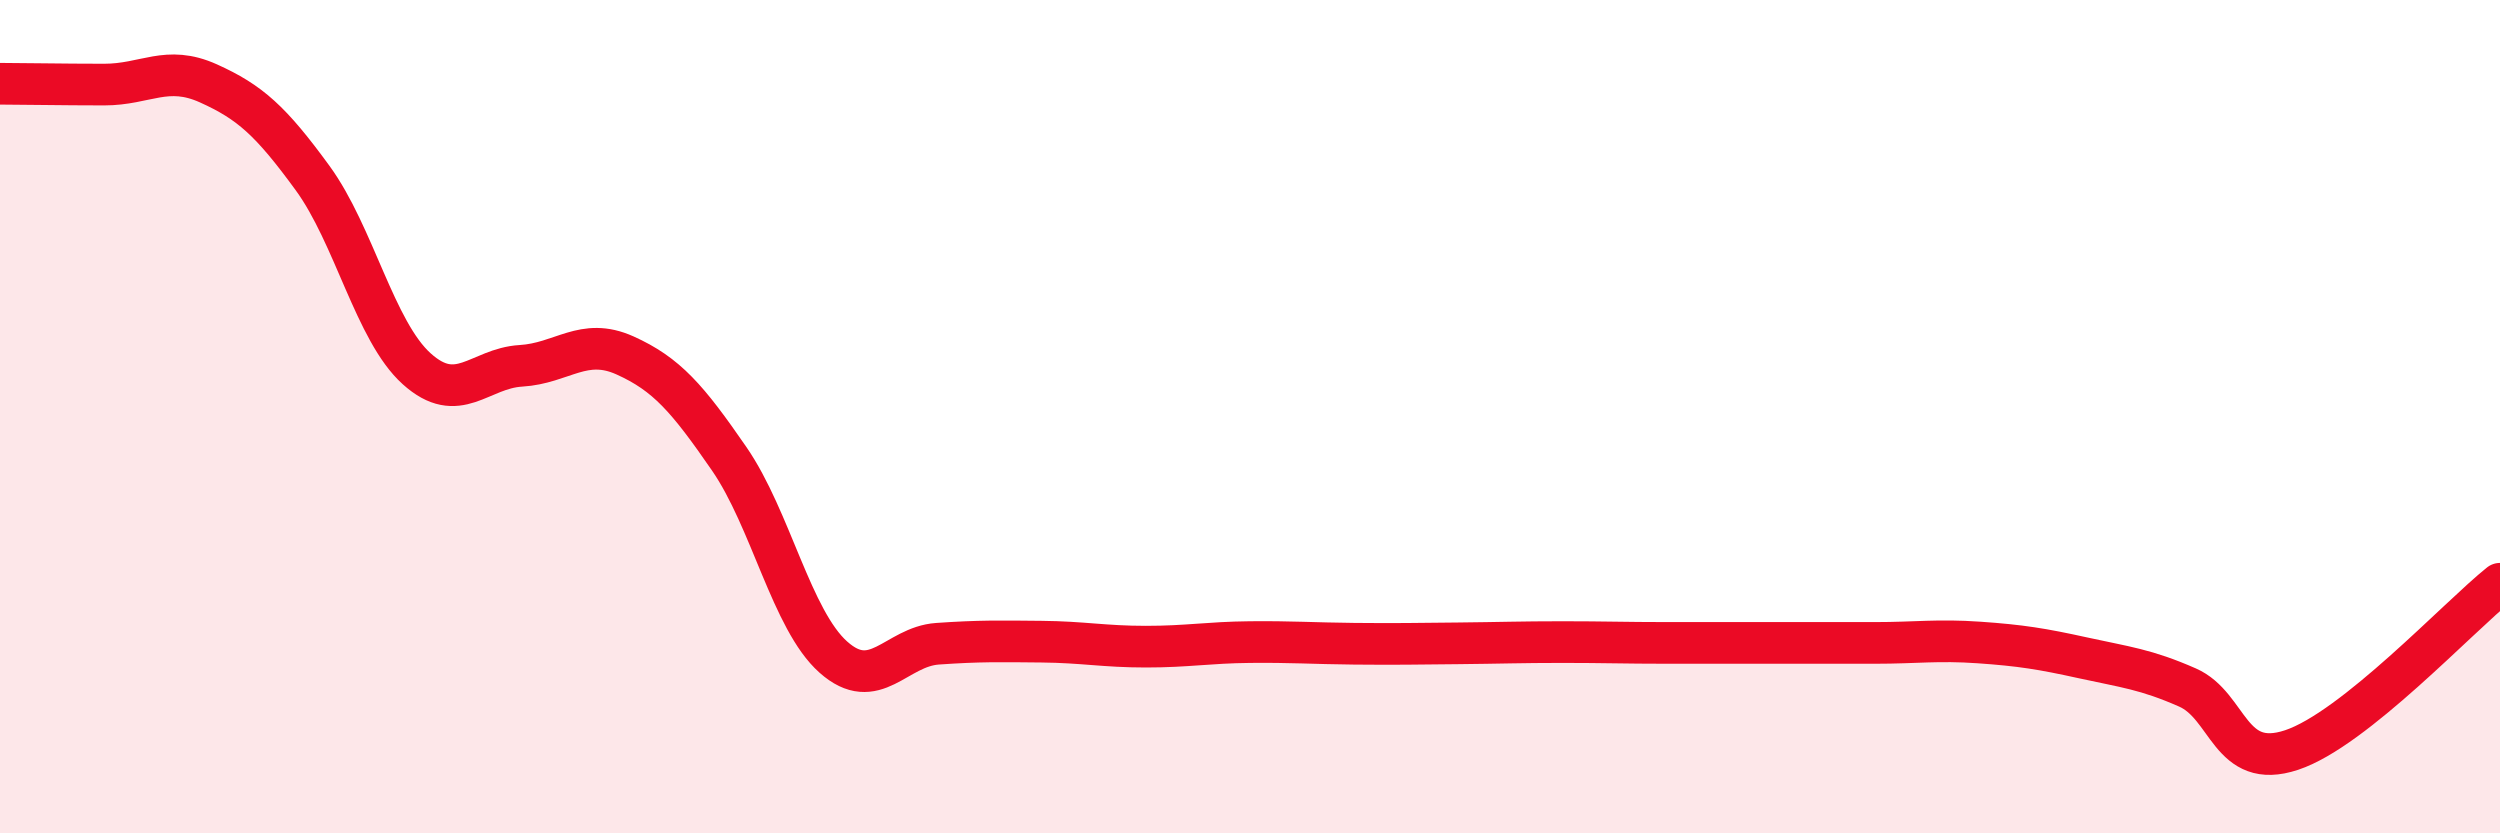
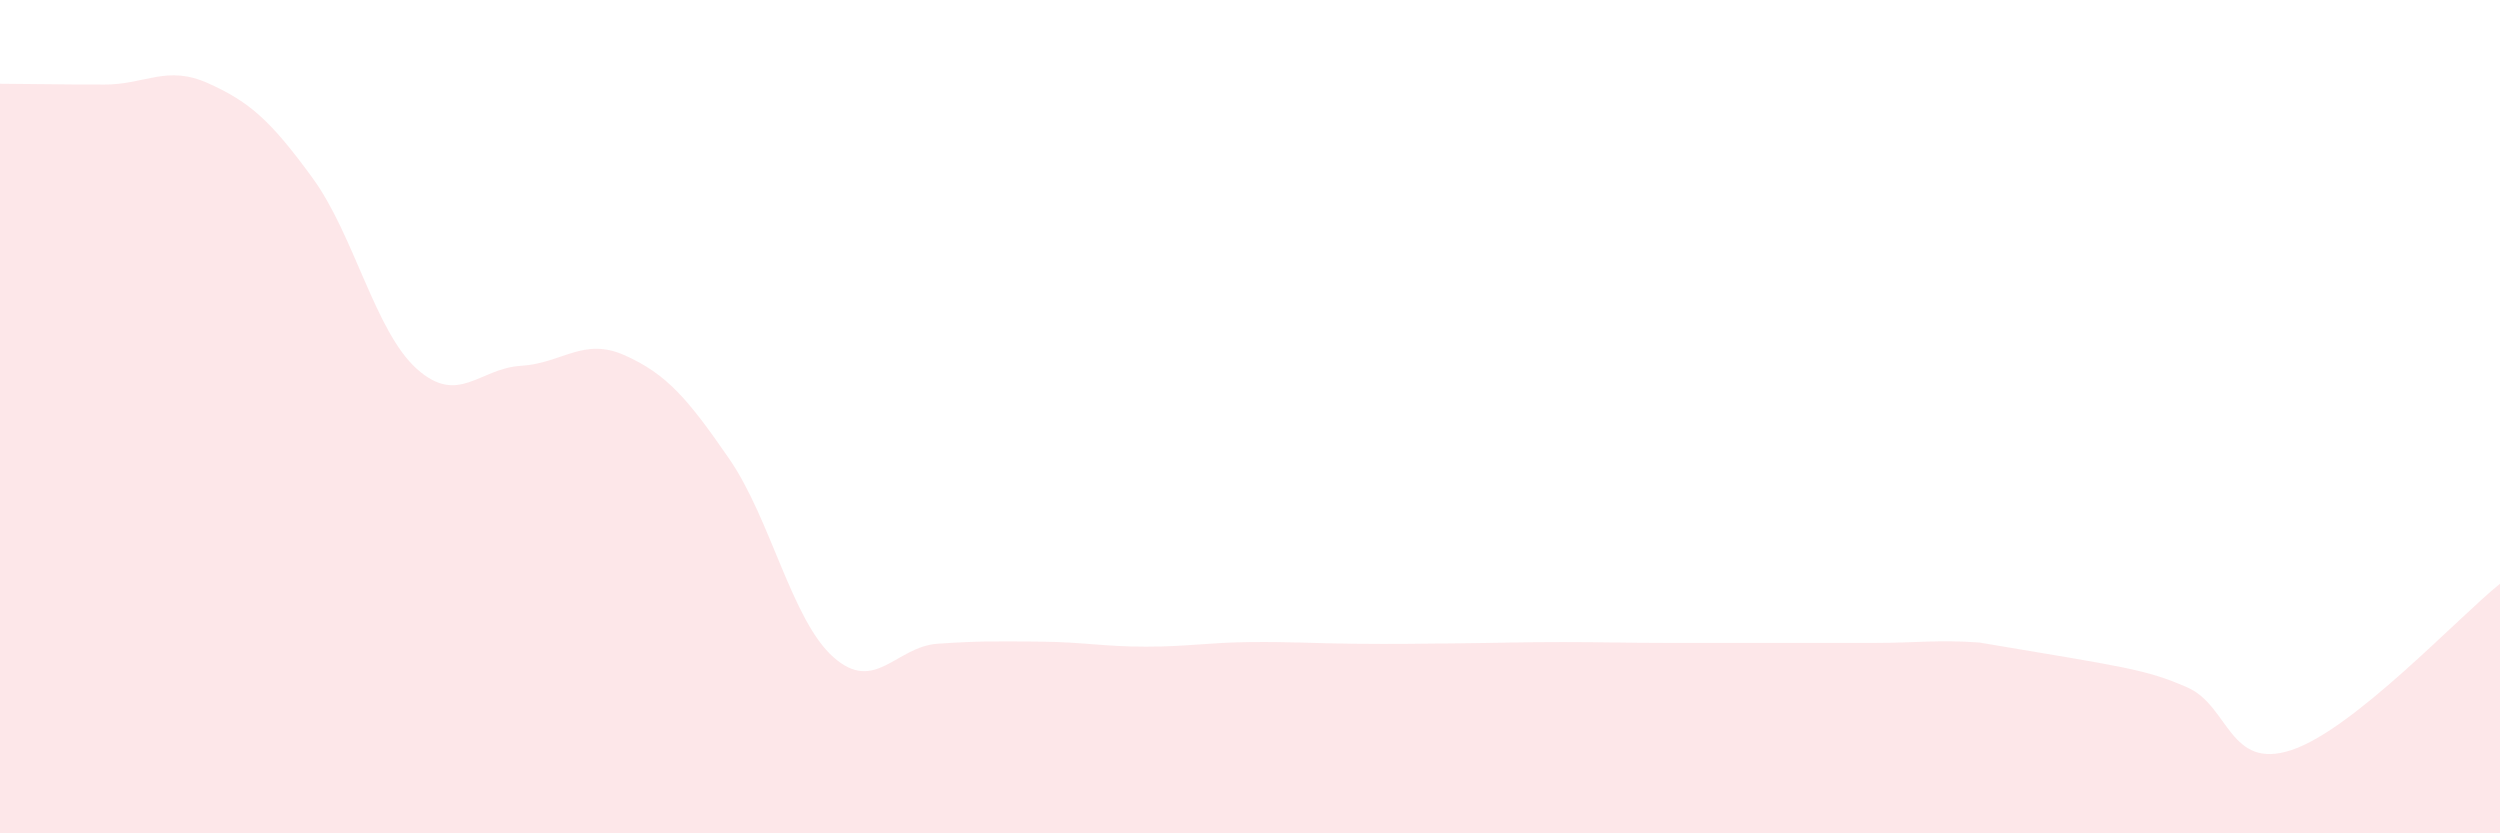
<svg xmlns="http://www.w3.org/2000/svg" width="60" height="20" viewBox="0 0 60 20">
-   <path d="M 0,2.01 C 0.5,2.01 1.5,2.03 2.5,2.03 C 3.5,2.03 4,1.55 5,2 C 6,2.45 6.5,2.9 7.5,4.27 C 8.5,5.64 9,7.95 10,8.85 C 11,9.75 11.5,8.84 12.5,8.78 C 13.5,8.72 14,8.08 15,8.53 C 16,8.98 16.5,9.56 17.5,11.01 C 18.5,12.46 19,14.88 20,15.77 C 21,16.66 21.5,15.52 22.5,15.45 C 23.5,15.38 24,15.39 25,15.4 C 26,15.41 26.5,15.52 27.5,15.52 C 28.5,15.52 29,15.42 30,15.41 C 31,15.4 31.5,15.44 32.5,15.45 C 33.5,15.46 34,15.45 35,15.44 C 36,15.43 36.5,15.41 37.5,15.41 C 38.5,15.41 39,15.43 40,15.43 C 41,15.43 41.5,15.43 42.5,15.43 C 43.5,15.43 44,15.43 45,15.43 C 46,15.43 46.5,15.35 47.5,15.42 C 48.5,15.49 49,15.57 50,15.79 C 51,16.01 51.5,16.06 52.5,16.5 C 53.5,16.94 53.5,18.5 55,18 C 56.5,17.5 59,14.81 60,14.01L60 20L0 20Z" fill="#EB0A25" opacity="0.1" stroke-linecap="round" stroke-linejoin="round" />
-   <path d="M 0,2.01 C 0.5,2.01 1.5,2.03 2.5,2.03 C 3.5,2.03 4,1.55 5,2 C 6,2.45 6.5,2.9 7.5,4.27 C 8.5,5.64 9,7.95 10,8.85 C 11,9.75 11.5,8.84 12.5,8.78 C 13.5,8.72 14,8.08 15,8.53 C 16,8.98 16.5,9.56 17.5,11.01 C 18.5,12.46 19,14.88 20,15.77 C 21,16.66 21.5,15.52 22.5,15.45 C 23.5,15.38 24,15.39 25,15.4 C 26,15.41 26.5,15.52 27.5,15.52 C 28.5,15.52 29,15.42 30,15.41 C 31,15.4 31.5,15.44 32.5,15.45 C 33.5,15.46 34,15.45 35,15.44 C 36,15.43 36.5,15.41 37.5,15.41 C 38.5,15.41 39,15.43 40,15.43 C 41,15.43 41.5,15.43 42.5,15.43 C 43.5,15.43 44,15.43 45,15.43 C 46,15.43 46.5,15.35 47.5,15.42 C 48.5,15.49 49,15.57 50,15.79 C 51,16.01 51.5,16.06 52.5,16.5 C 53.5,16.94 53.5,18.5 55,18 C 56.5,17.5 59,14.81 60,14.01" stroke="#EB0A25" stroke-width="1" fill="none" stroke-linecap="round" stroke-linejoin="round" />
+   <path d="M 0,2.01 C 0.5,2.01 1.5,2.03 2.5,2.03 C 3.5,2.03 4,1.55 5,2 C 6,2.45 6.5,2.9 7.5,4.27 C 8.5,5.64 9,7.95 10,8.85 C 11,9.75 11.5,8.84 12.5,8.78 C 13.5,8.72 14,8.08 15,8.53 C 16,8.98 16.5,9.56 17.5,11.01 C 18.5,12.46 19,14.88 20,15.77 C 21,16.66 21.5,15.52 22.5,15.45 C 23.5,15.38 24,15.39 25,15.4 C 26,15.41 26.5,15.52 27.5,15.52 C 28.5,15.52 29,15.42 30,15.41 C 31,15.4 31.5,15.44 32.5,15.45 C 33.5,15.46 34,15.45 35,15.44 C 36,15.43 36.5,15.41 37.5,15.41 C 38.5,15.41 39,15.43 40,15.43 C 41,15.43 41.5,15.43 42.5,15.43 C 43.5,15.43 44,15.43 45,15.43 C 46,15.43 46.5,15.35 47.5,15.42 C 51,16.01 51.5,16.06 52.5,16.5 C 53.5,16.94 53.5,18.5 55,18 C 56.5,17.5 59,14.81 60,14.01L60 20L0 20Z" fill="#EB0A25" opacity="0.1" stroke-linecap="round" stroke-linejoin="round" />
</svg>